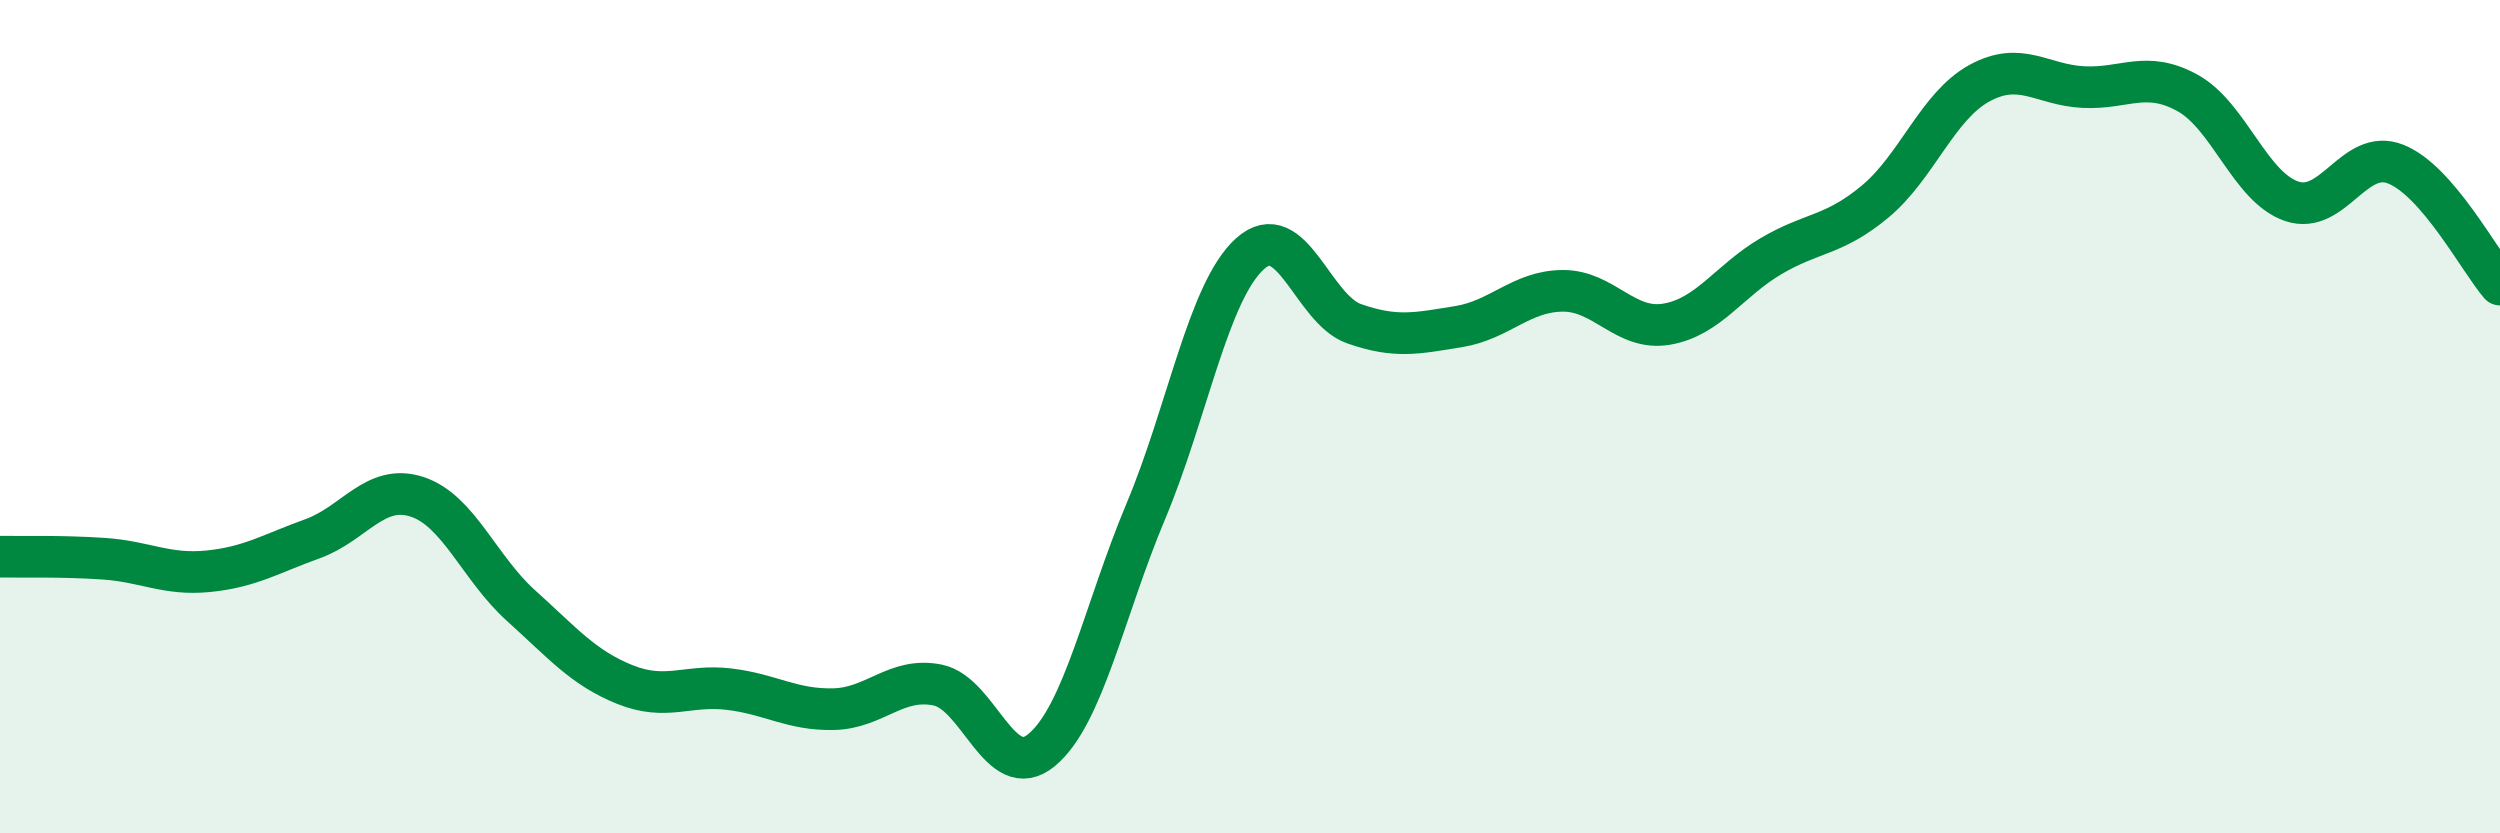
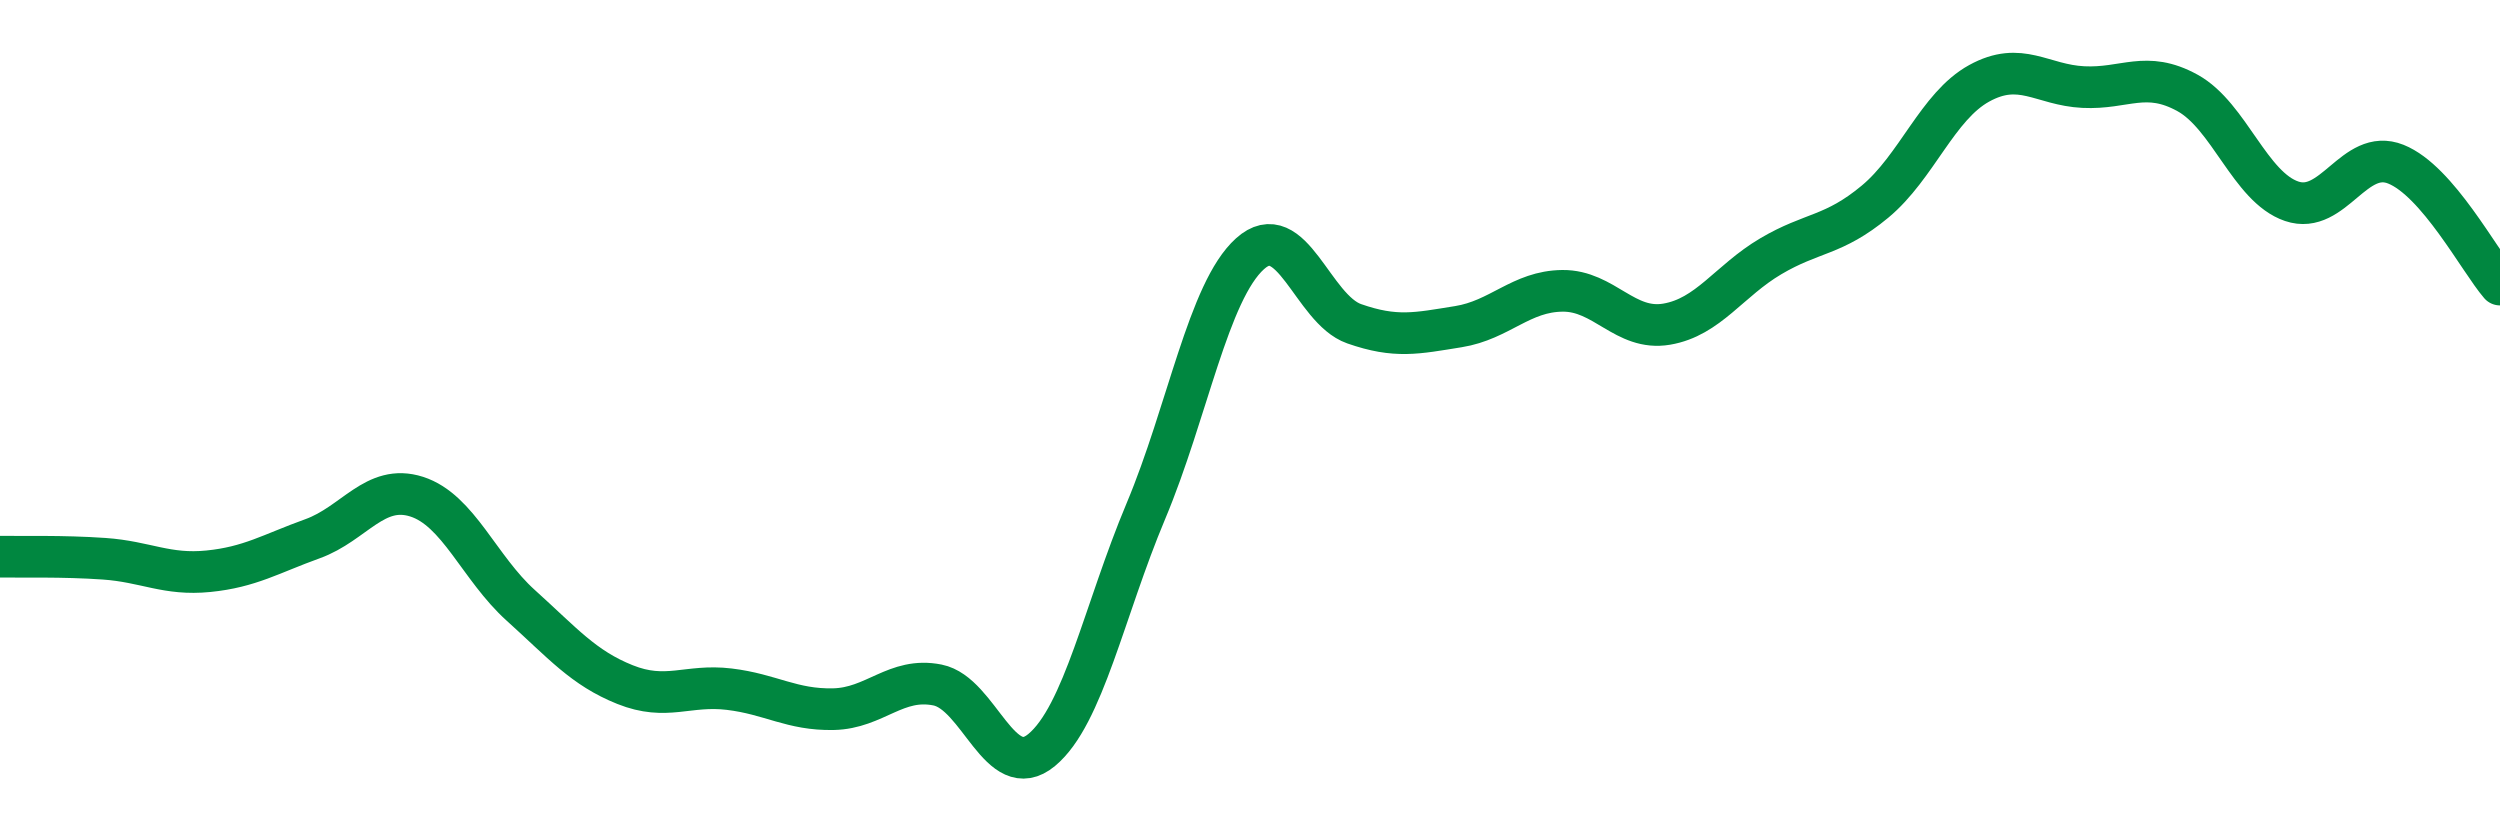
<svg xmlns="http://www.w3.org/2000/svg" width="60" height="20" viewBox="0 0 60 20">
-   <path d="M 0,13.36 C 0.5,13.37 1.5,13.34 2.5,13.41 C 3.5,13.48 4,13.81 5,13.71 C 6,13.61 6.5,13.29 7.5,12.93 C 8.5,12.57 9,11.6 10,11.92 C 11,12.24 11.5,13.63 12.5,14.53 C 13.5,15.43 14,16.03 15,16.43 C 16,16.83 16.5,16.42 17.5,16.54 C 18.5,16.66 19,17.04 20,17.02 C 21,17 21.5,16.24 22.5,16.44 C 23.5,16.64 24,18.83 25,18 C 26,17.17 26.5,14.65 27.5,12.27 C 28.5,9.89 29,6.99 30,6.09 C 31,5.19 31.5,7.42 32.5,7.77 C 33.5,8.12 34,8 35,7.84 C 36,7.68 36.5,6.99 37.5,6.98 C 38.5,6.97 39,7.95 40,7.78 C 41,7.61 41.5,6.74 42.5,6.15 C 43.5,5.56 44,5.67 45,4.84 C 46,4.01 46.5,2.55 47.5,2 C 48.5,1.45 49,2.04 50,2.09 C 51,2.14 51.5,1.68 52.5,2.23 C 53.5,2.78 54,4.49 55,4.83 C 56,5.17 56.5,3.54 57.5,3.94 C 58.5,4.34 59.5,6.25 60,6.83L60 20L0 20Z" fill="#008740" opacity="0.1" stroke-linecap="round" stroke-linejoin="round" />
  <path d="M 0,13.36 C 0.5,13.37 1.5,13.34 2.5,13.41 C 3.5,13.48 4,13.81 5,13.71 C 6,13.61 6.5,13.29 7.5,12.93 C 8.5,12.57 9,11.6 10,11.92 C 11,12.24 11.5,13.63 12.5,14.53 C 13.5,15.43 14,16.03 15,16.43 C 16,16.83 16.5,16.42 17.5,16.54 C 18.5,16.66 19,17.04 20,17.02 C 21,17 21.5,16.24 22.5,16.44 C 23.5,16.64 24,18.83 25,18 C 26,17.17 26.5,14.65 27.5,12.27 C 28.5,9.89 29,6.99 30,6.09 C 31,5.19 31.5,7.42 32.5,7.77 C 33.5,8.12 34,8 35,7.84 C 36,7.68 36.5,6.99 37.5,6.98 C 38.5,6.97 39,7.95 40,7.78 C 41,7.61 41.5,6.74 42.5,6.15 C 43.5,5.56 44,5.67 45,4.84 C 46,4.01 46.5,2.55 47.5,2 C 48.5,1.45 49,2.04 50,2.09 C 51,2.14 51.5,1.68 52.5,2.23 C 53.5,2.78 54,4.49 55,4.83 C 56,5.17 56.5,3.54 57.5,3.94 C 58.5,4.34 59.5,6.25 60,6.83" stroke="#008740" stroke-width="1" fill="none" stroke-linecap="round" stroke-linejoin="round" />
</svg>